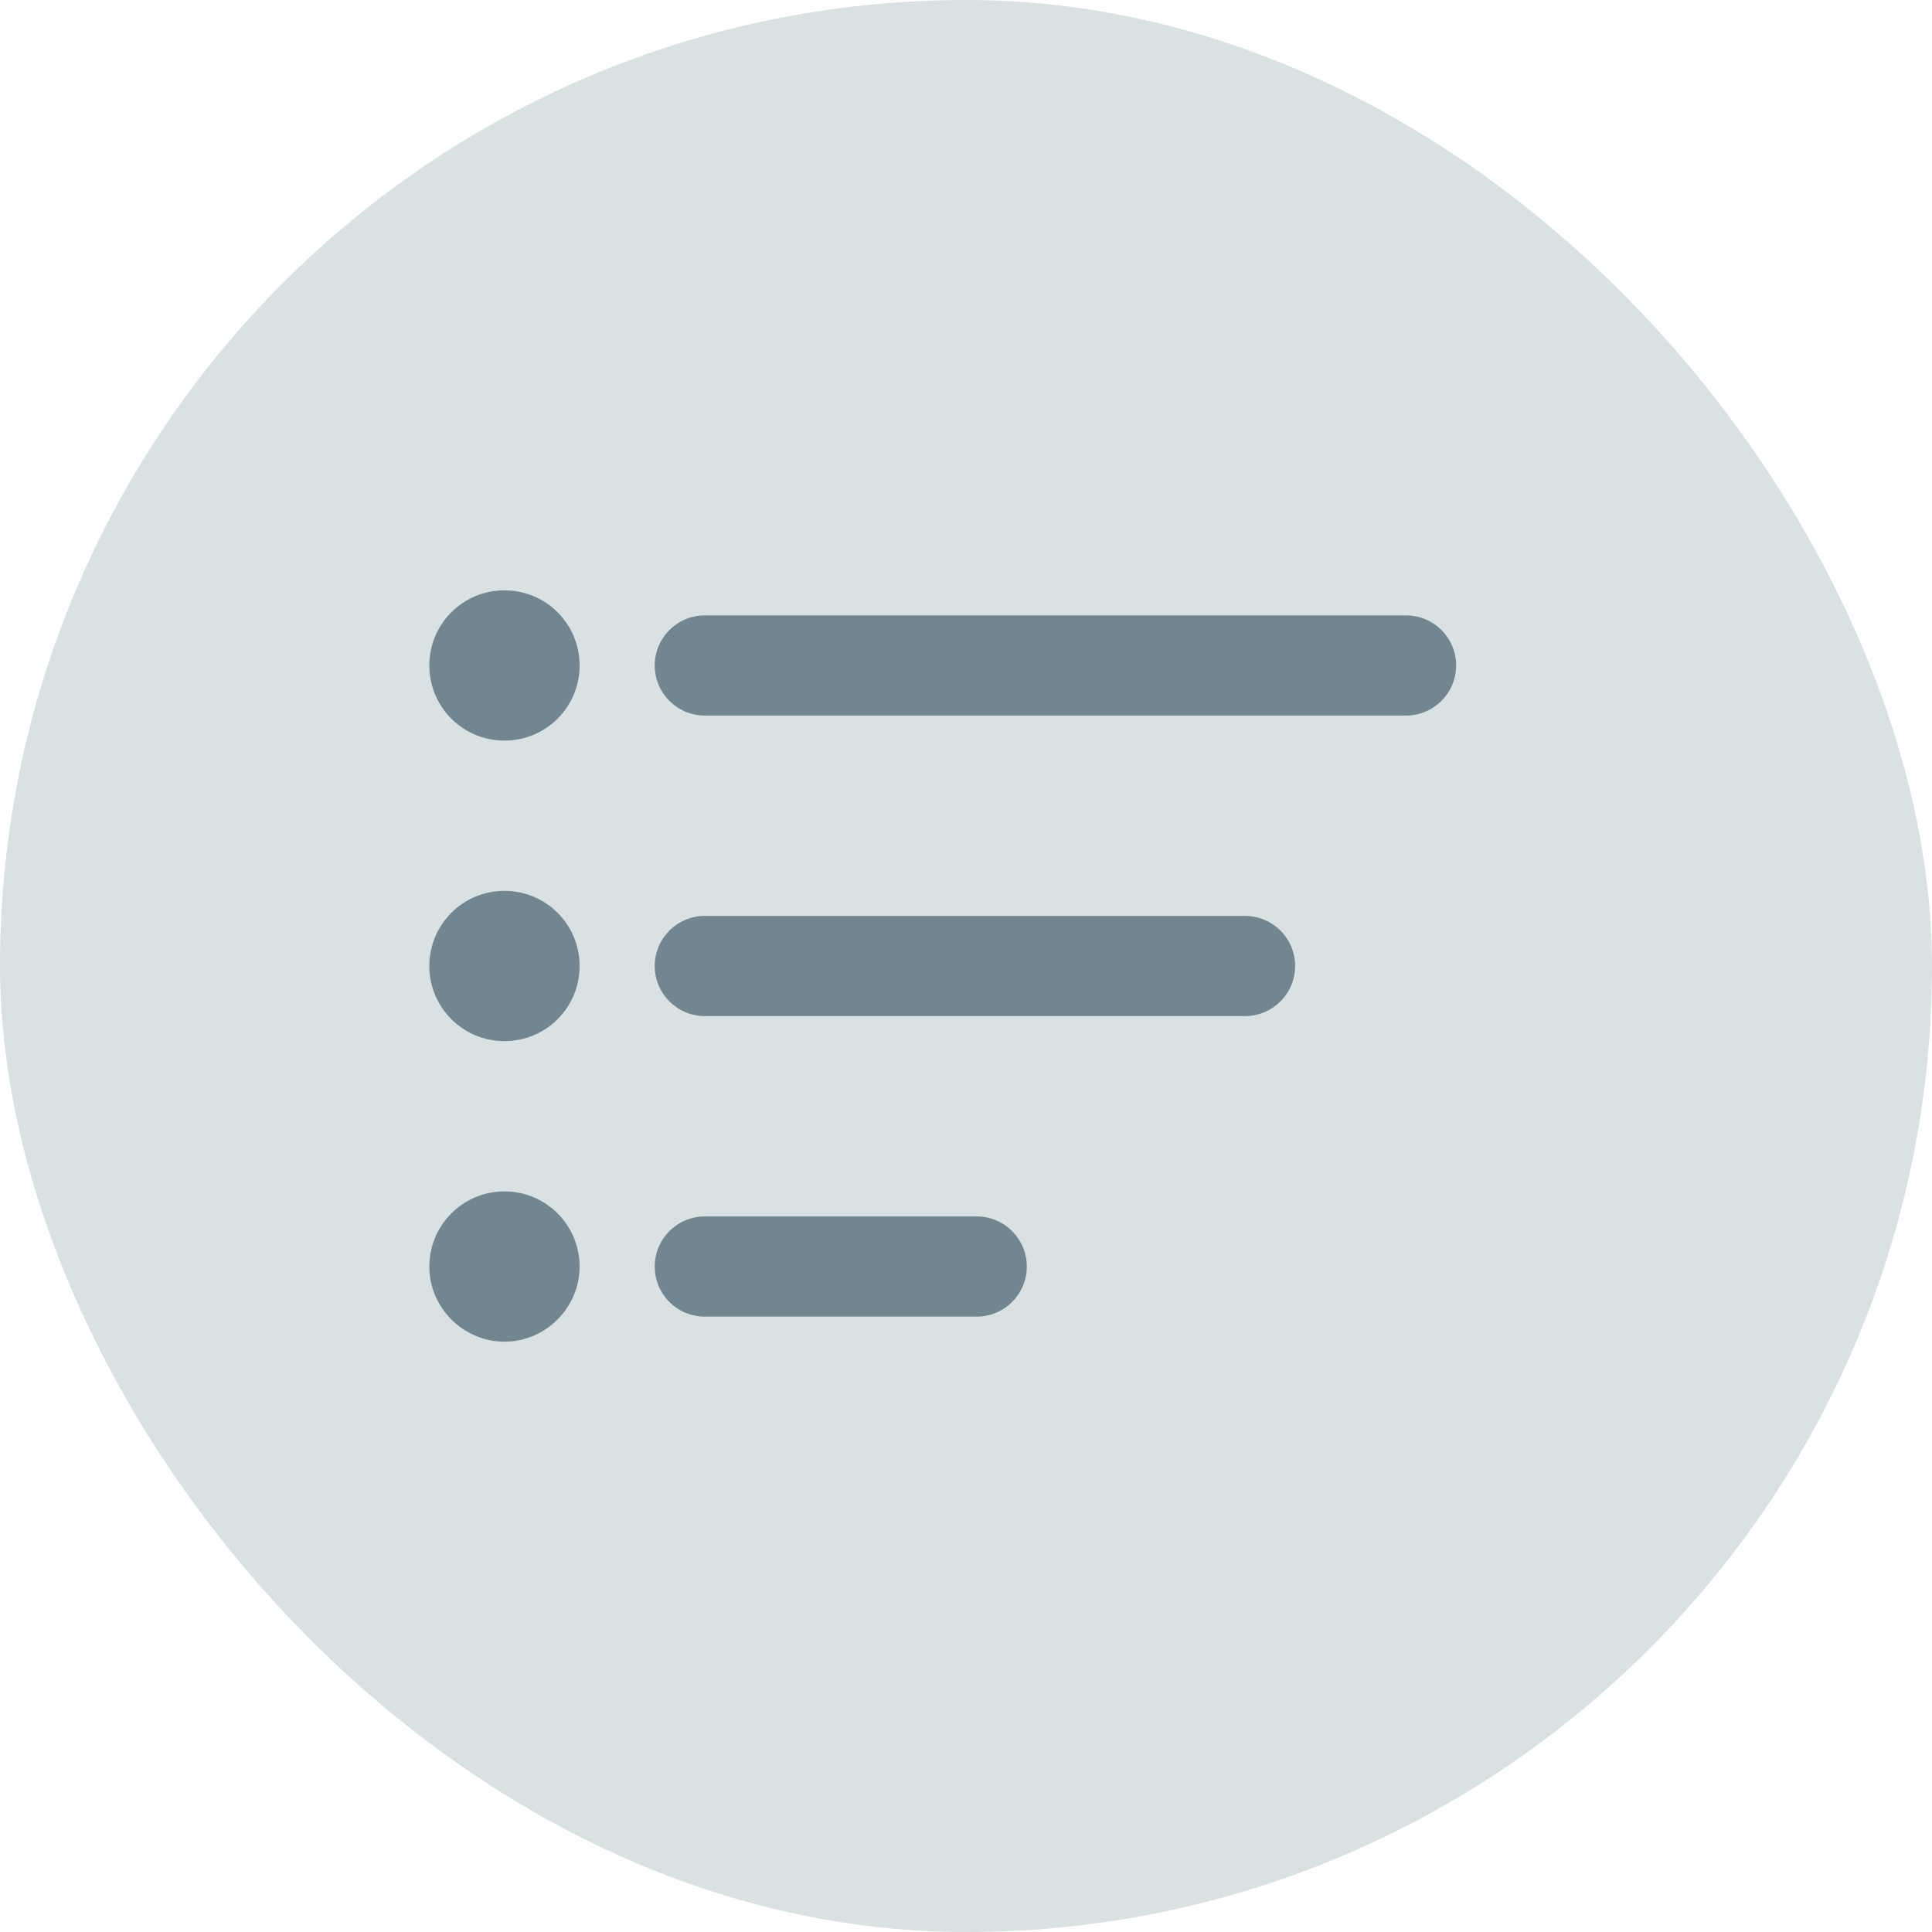
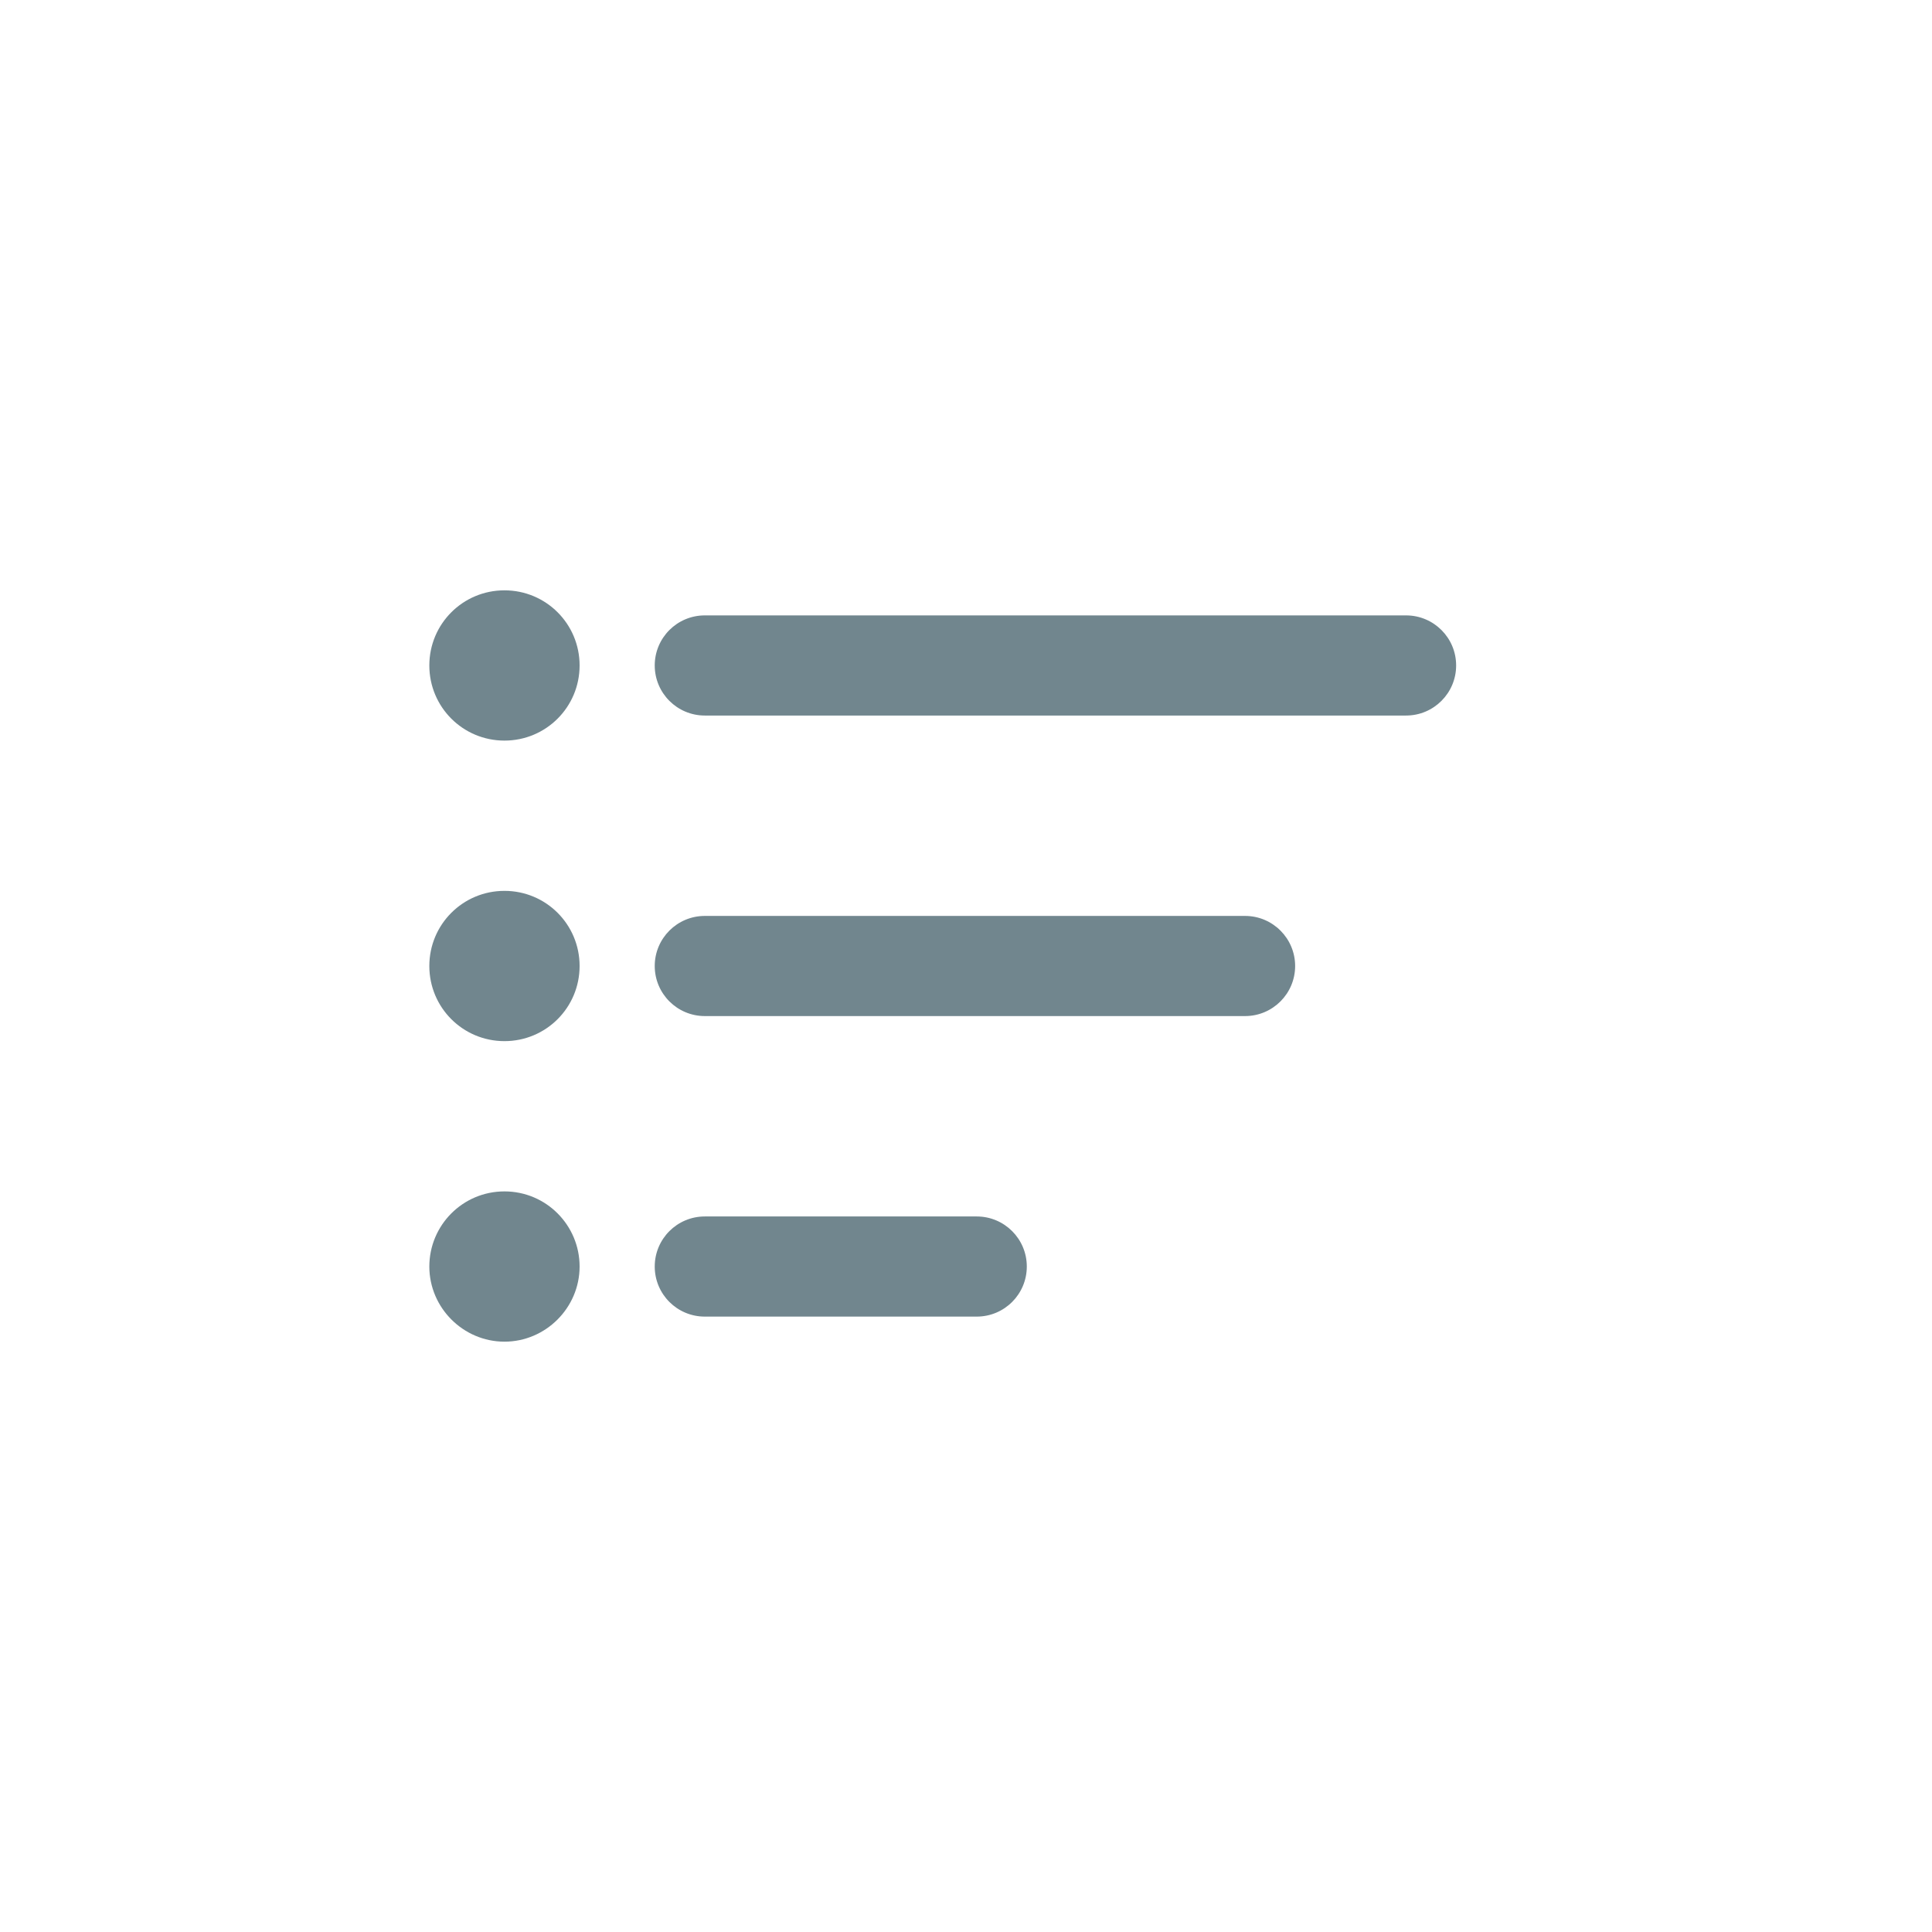
<svg xmlns="http://www.w3.org/2000/svg" width="36" height="36" viewBox="0 0 36 36" fill="none">
-   <rect width="36" height="36" rx="18" fill="#DAE1E3" />
  <path d="M8 18C8 18.775 8.625 19.4 9.4 19.4C10.175 19.4 10.8 18.775 10.8 18C10.8 17.225 10.175 16.6 9.4 16.6C8.625 16.6 8 17.225 8 18ZM8 12.4C8 13.175 8.625 13.8 9.4 13.8C10.175 13.8 10.8 13.175 10.8 12.4C10.8 11.625 10.175 11 9.4 11C8.625 11 8 11.625 8 12.4ZM8 23.6C8 24.368 8.632 25 9.4 25C10.168 25 10.8 24.368 10.8 23.6C10.8 22.832 10.179 22.2 9.4 22.2C8.621 22.2 8 22.832 8 23.6ZM19.133 23.6C19.133 23.084 18.715 22.667 18.2 22.667H13.133C12.618 22.667 12.2 23.084 12.2 23.6C12.2 24.116 12.618 24.533 13.133 24.533H18.2C18.715 24.533 19.133 24.116 19.133 23.6ZM24.133 18C24.133 17.485 23.715 17.067 23.2 17.067H13.133C12.618 17.067 12.2 17.485 12.2 18C12.2 18.515 12.618 18.933 13.133 18.933H23.2C23.715 18.933 24.133 18.515 24.133 18ZM13.133 13.333H26.2C26.715 13.333 27.133 12.915 27.133 12.4C27.133 11.884 26.715 11.467 26.2 11.467H13.133C12.618 11.467 12.2 11.884 12.2 12.4C12.2 12.915 12.618 13.333 13.133 13.333Z" fill="#71868E" />
</svg>